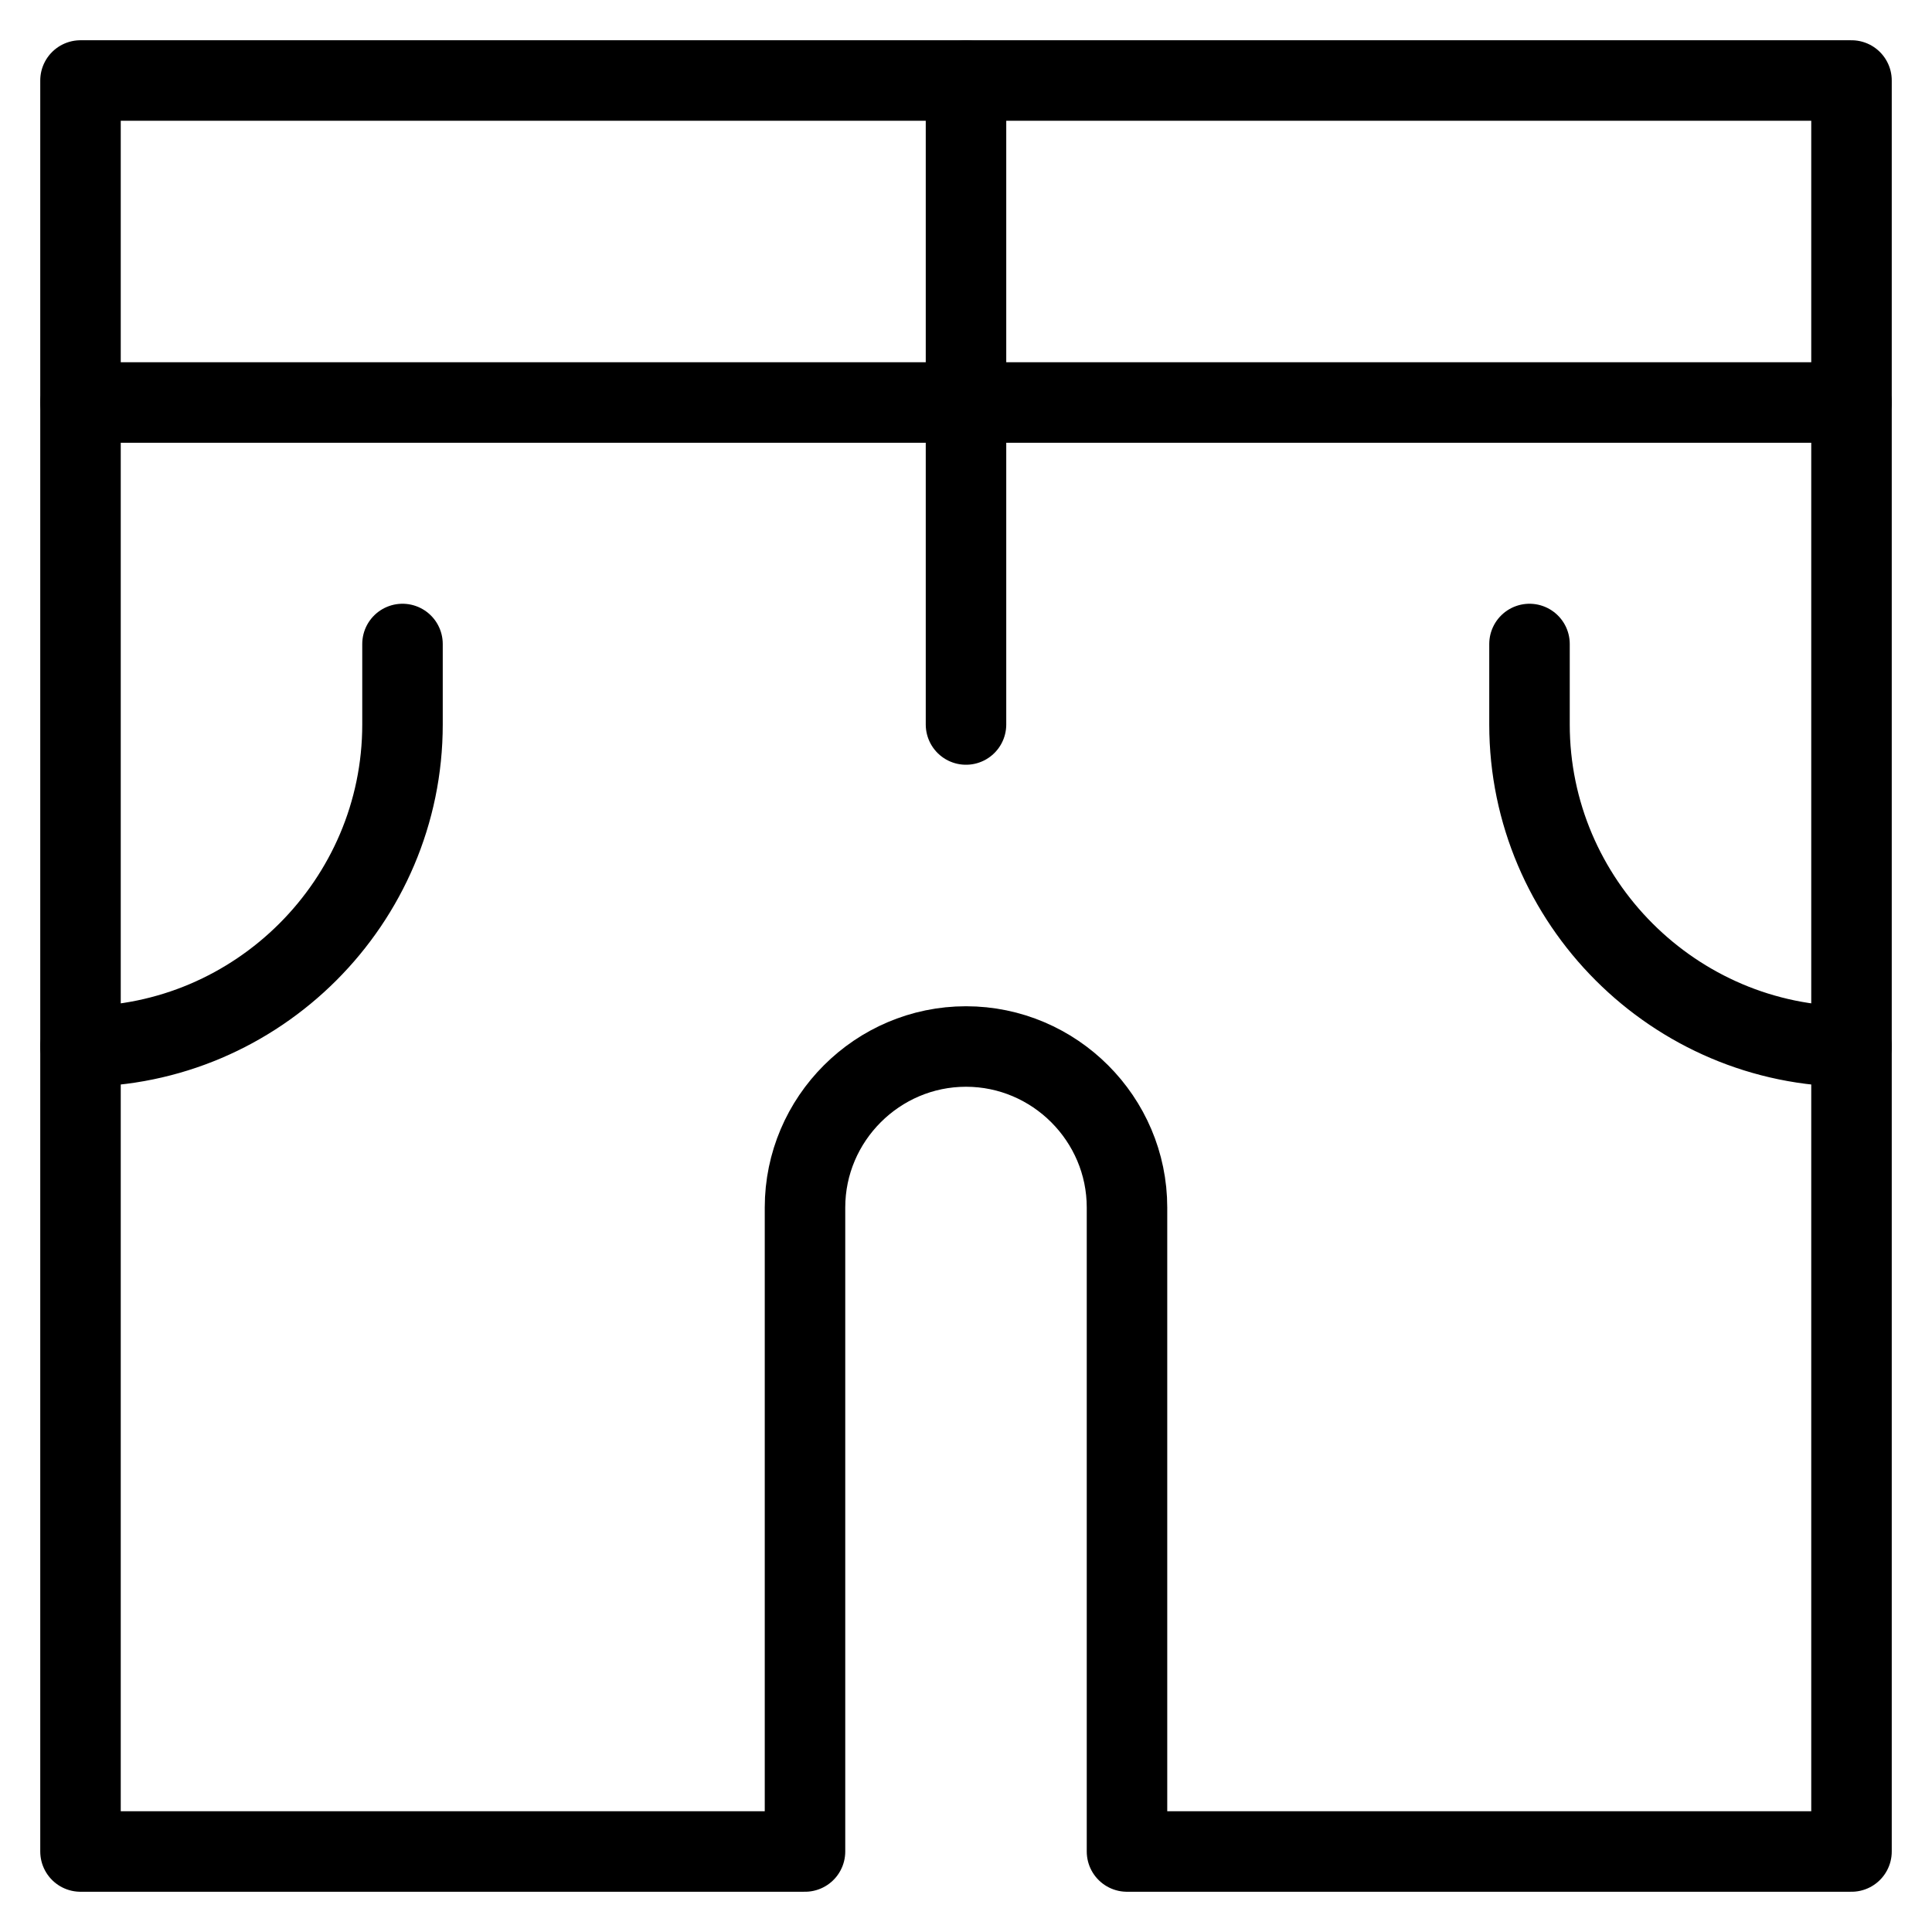
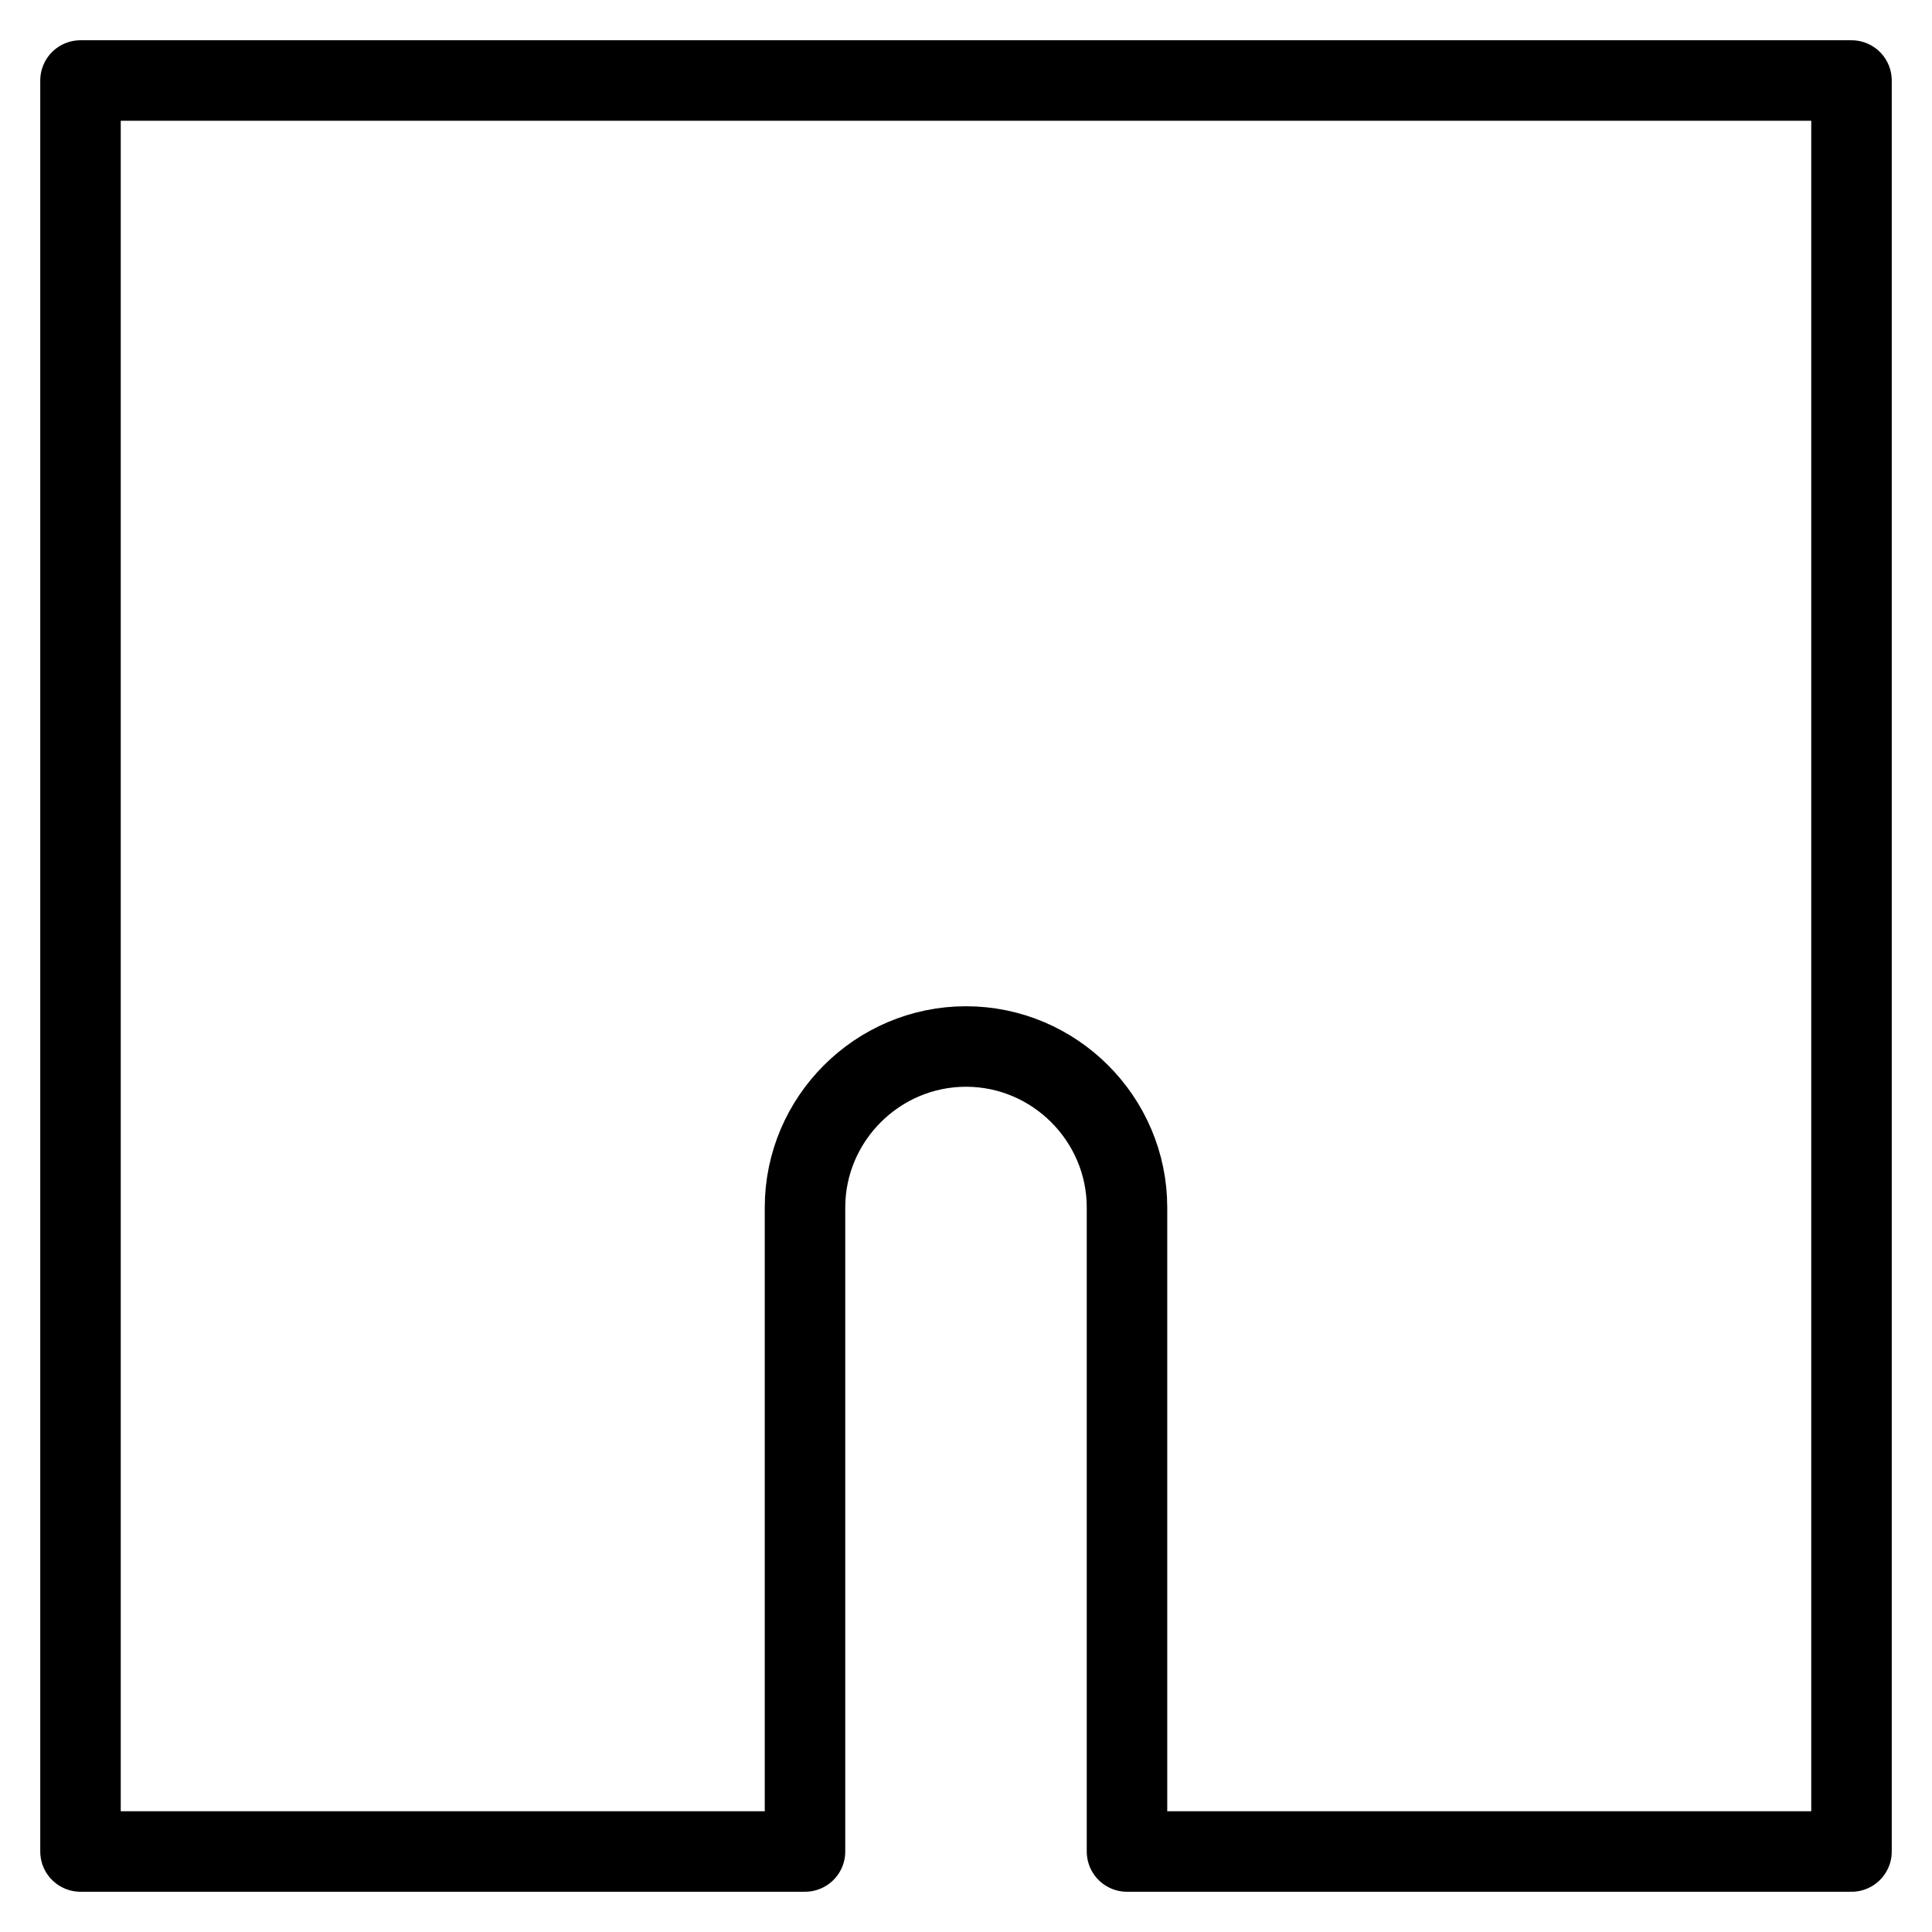
<svg xmlns="http://www.w3.org/2000/svg" viewBox="0 0 24 24" id="wpgb-icon">
-   <path fill="none" stroke="currentColor" stroke-linecap="round" stroke-miterlimit="10" d="M19,8v1 c0,2.2,1.8,4,4,4h0" stroke-linejoin="round" />
-   <path fill="none" stroke="currentColor" stroke-linecap="round" stroke-miterlimit="10" d="M5,8v1 c0,2.2-1.8,4-4,4h0" stroke-linejoin="round" />
-   <line fill="none" stroke="currentColor" stroke-linecap="round" stroke-miterlimit="10" x1="1" y1="5" x2="23" y2="5" stroke-linejoin="round" />
-   <line fill="none" stroke="currentColor" stroke-linecap="round" stroke-miterlimit="10" x1="12" y1="1" x2="12" y2="9" stroke-linejoin="round" />
  <path fill="none" stroke="currentColor" stroke-linecap="round" stroke-miterlimit="10" d="M1,1v22h9v-8 c0-1.1,0.9-2,2-2h0c1.1,0,2,0.9,2,2v8h9V1H1z" stroke-linejoin="round" />
</svg>